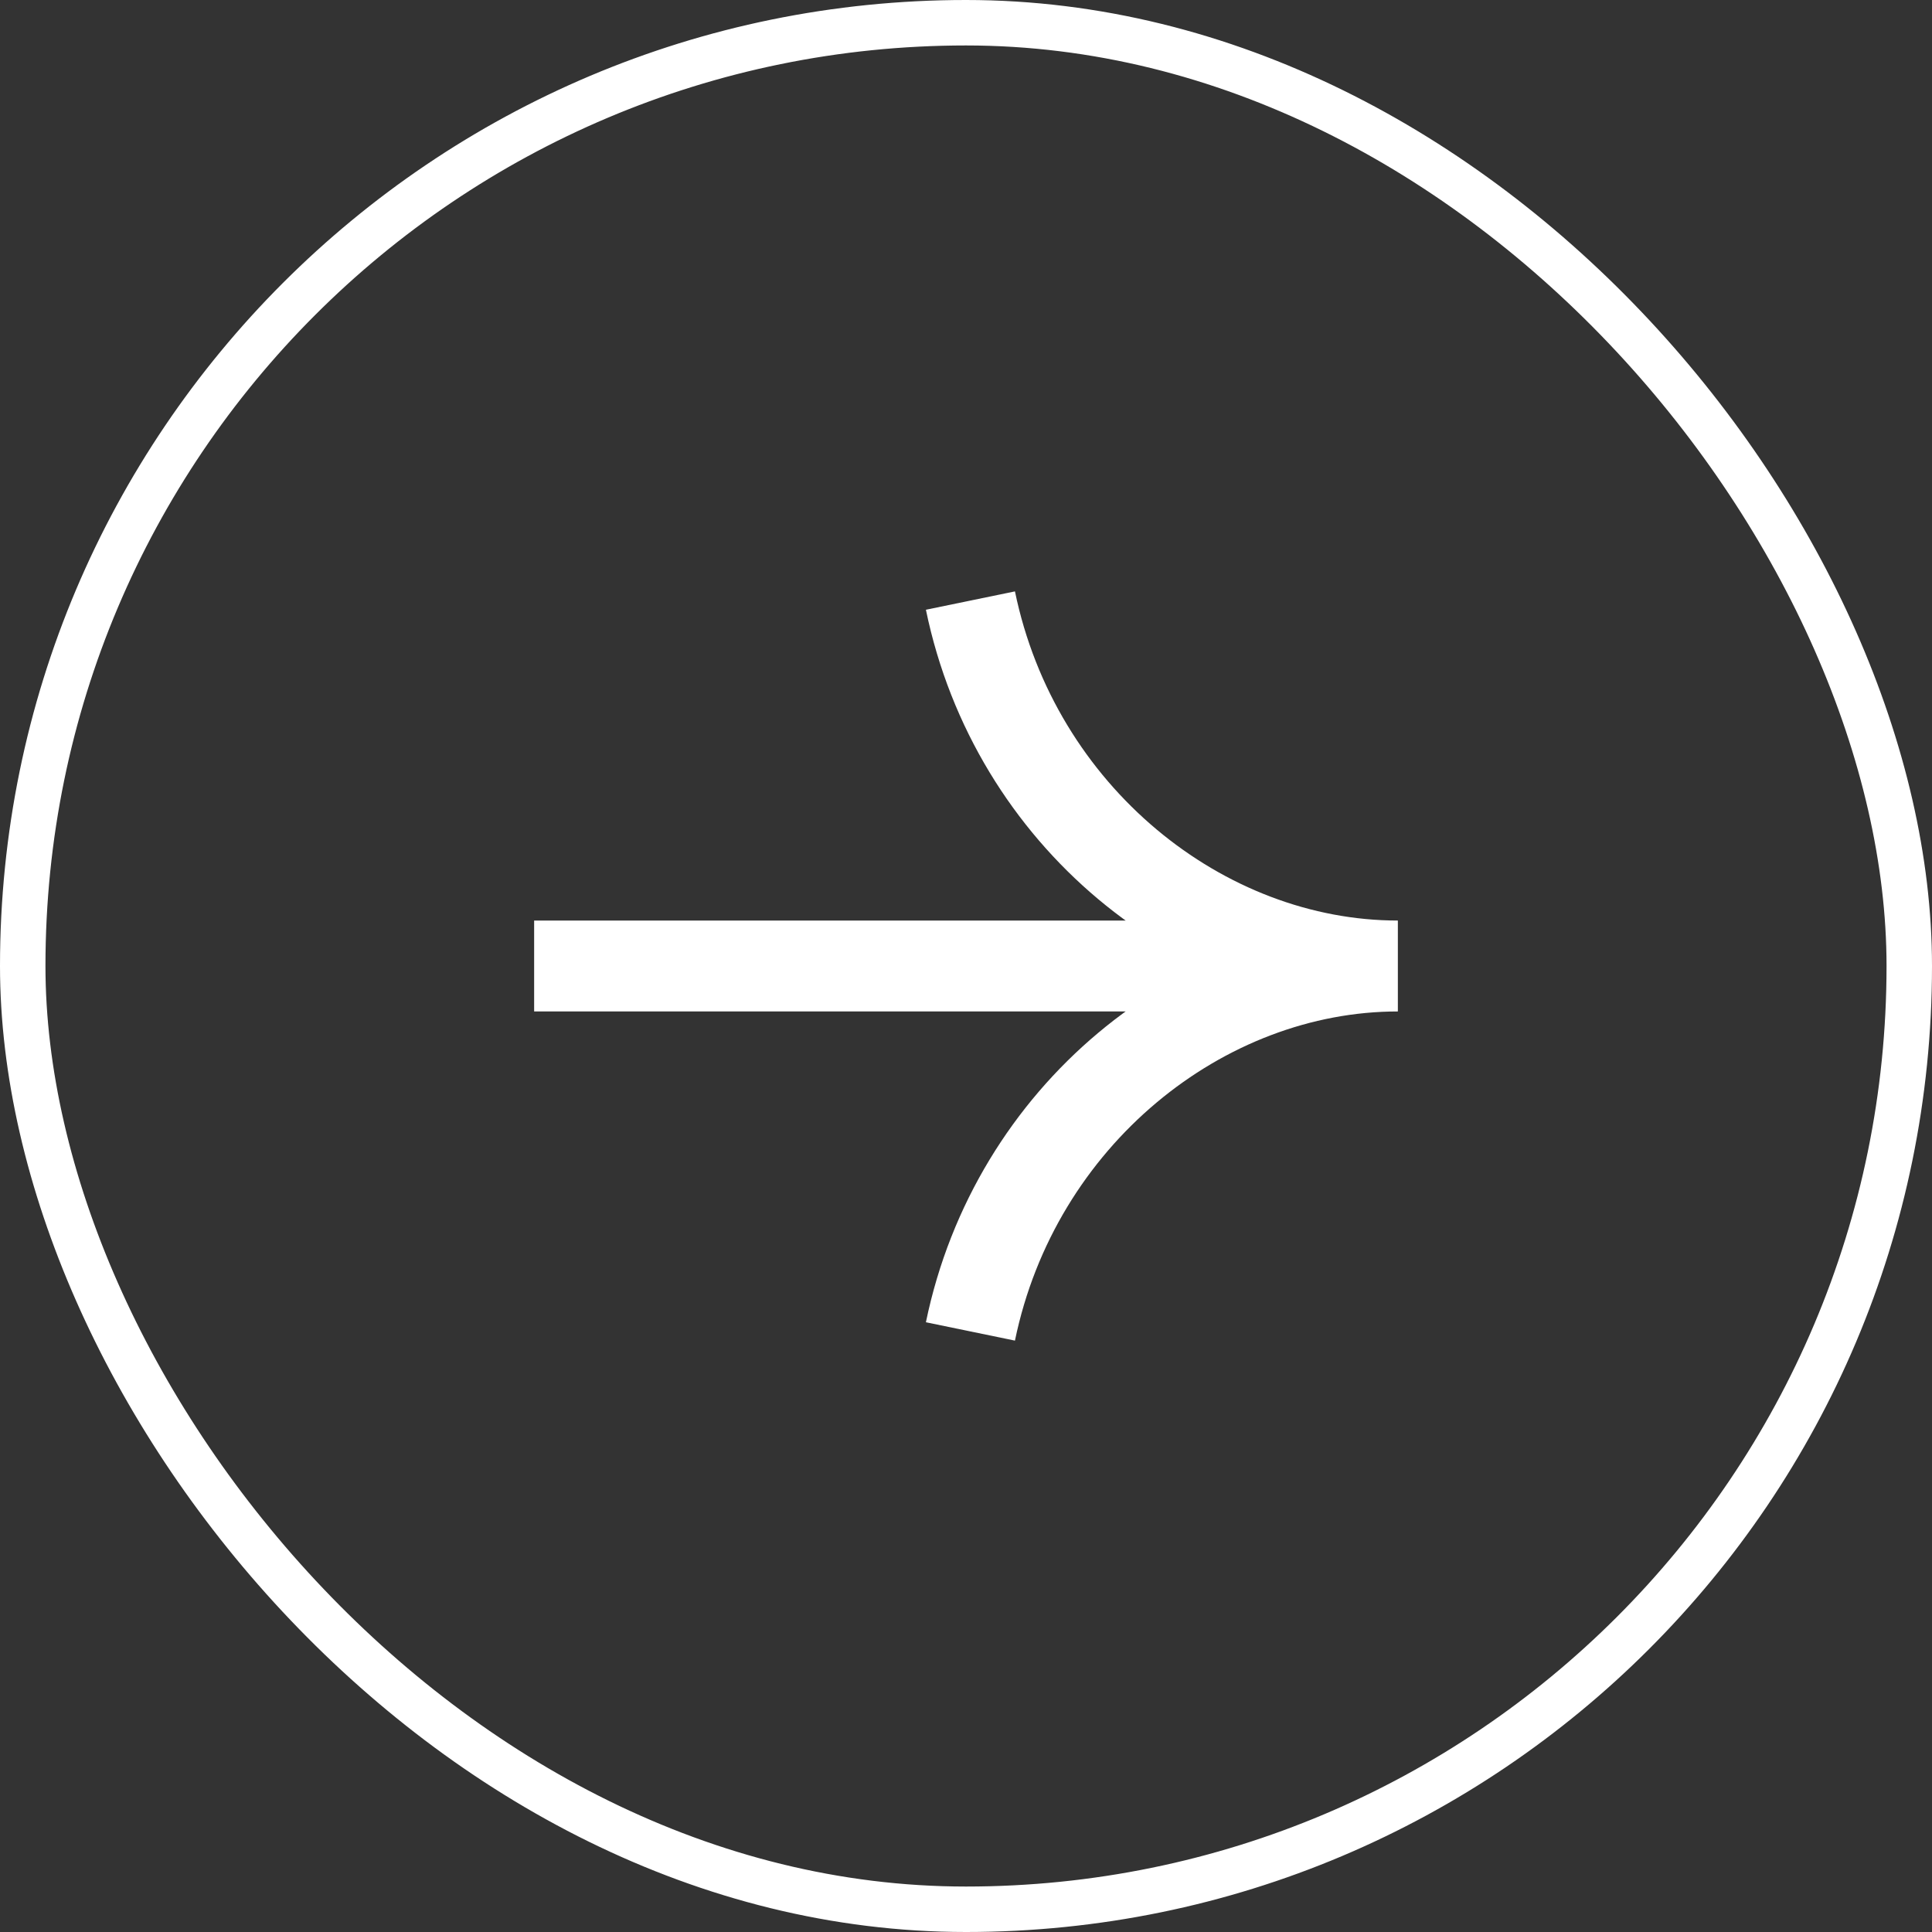
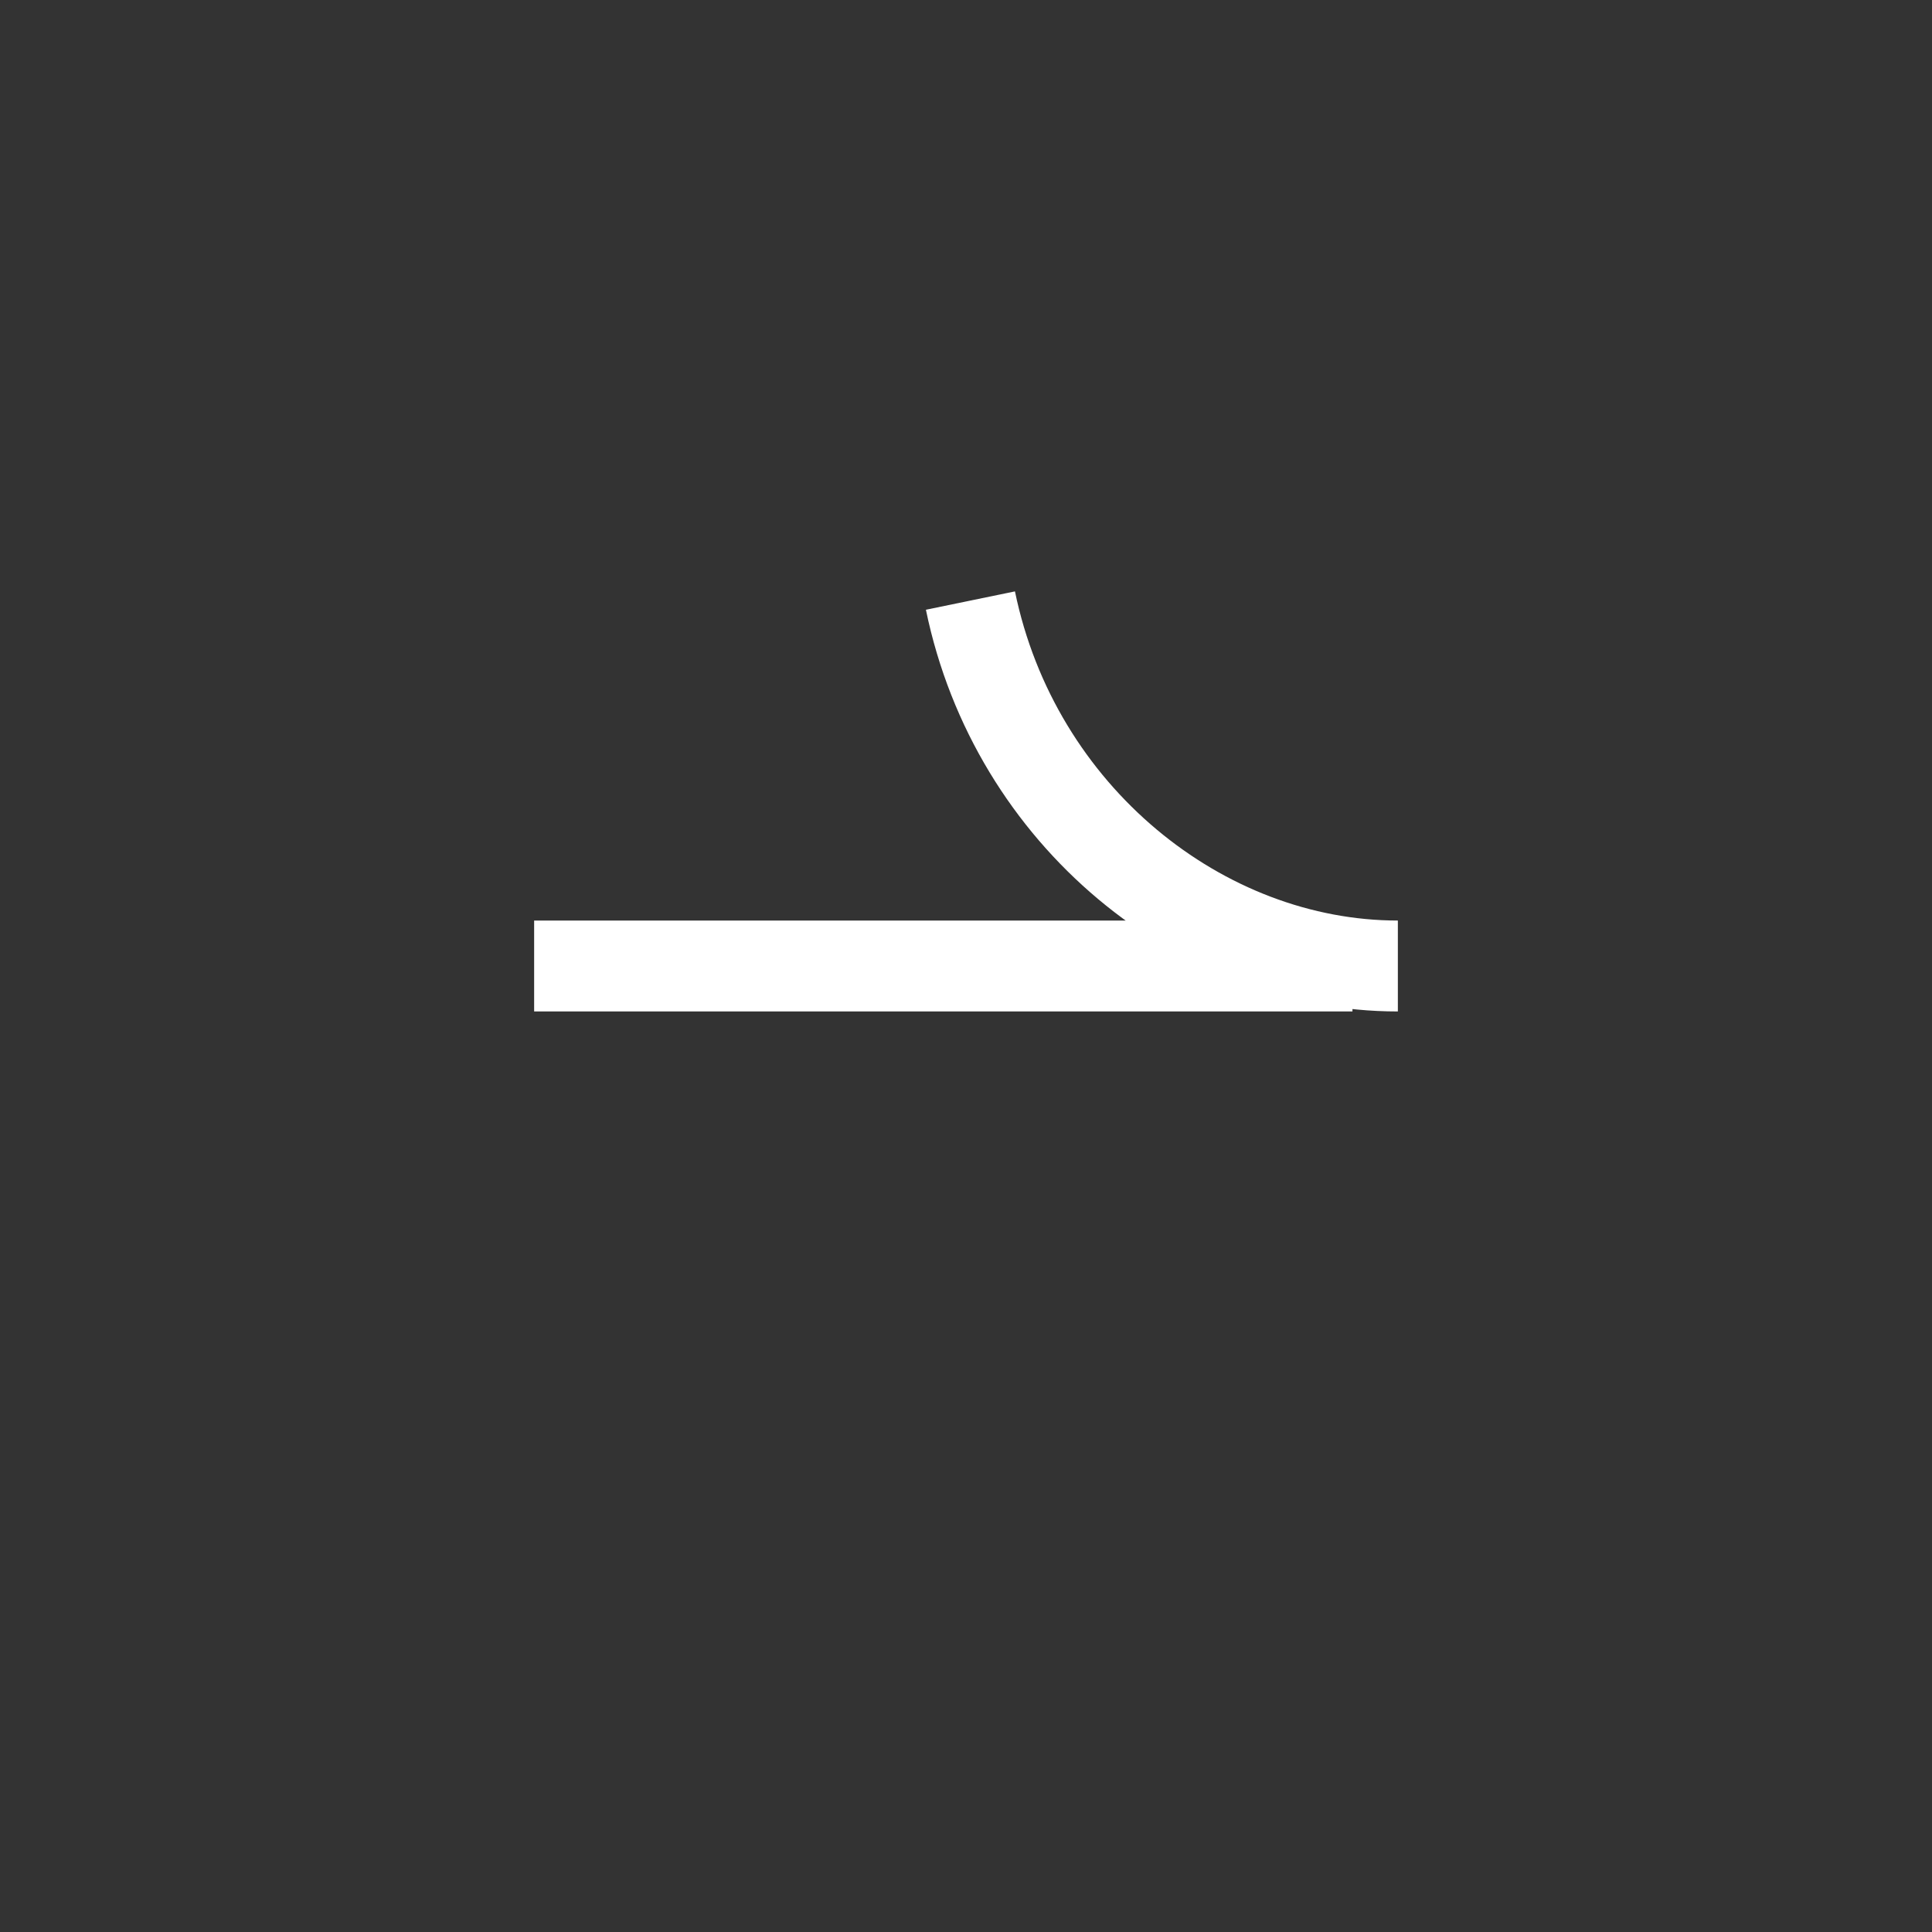
<svg xmlns="http://www.w3.org/2000/svg" width="34" height="34" viewBox="0 0 34 34" fill="none">
  <rect x="0" y="0" width="34" height="34" fill="#333333" stroke="none" />
-   <rect x="0.4" y="0.4" width="33.2" height="33.2" rx="16.6" stroke="white" stroke-width="0.8" />
-   <path d="M17.078 10.569C17.861 14.366 21.148 17 24.6 17C21.148 17 17.861 19.634 17.078 23.431M23.801 17L9.4 17" stroke="white" stroke-width="1.6" stroke-miterlimit="10" />
+   <path d="M17.078 10.569C17.861 14.366 21.148 17 24.6 17M23.801 17L9.4 17" stroke="white" stroke-width="1.6" stroke-miterlimit="10" />
</svg>